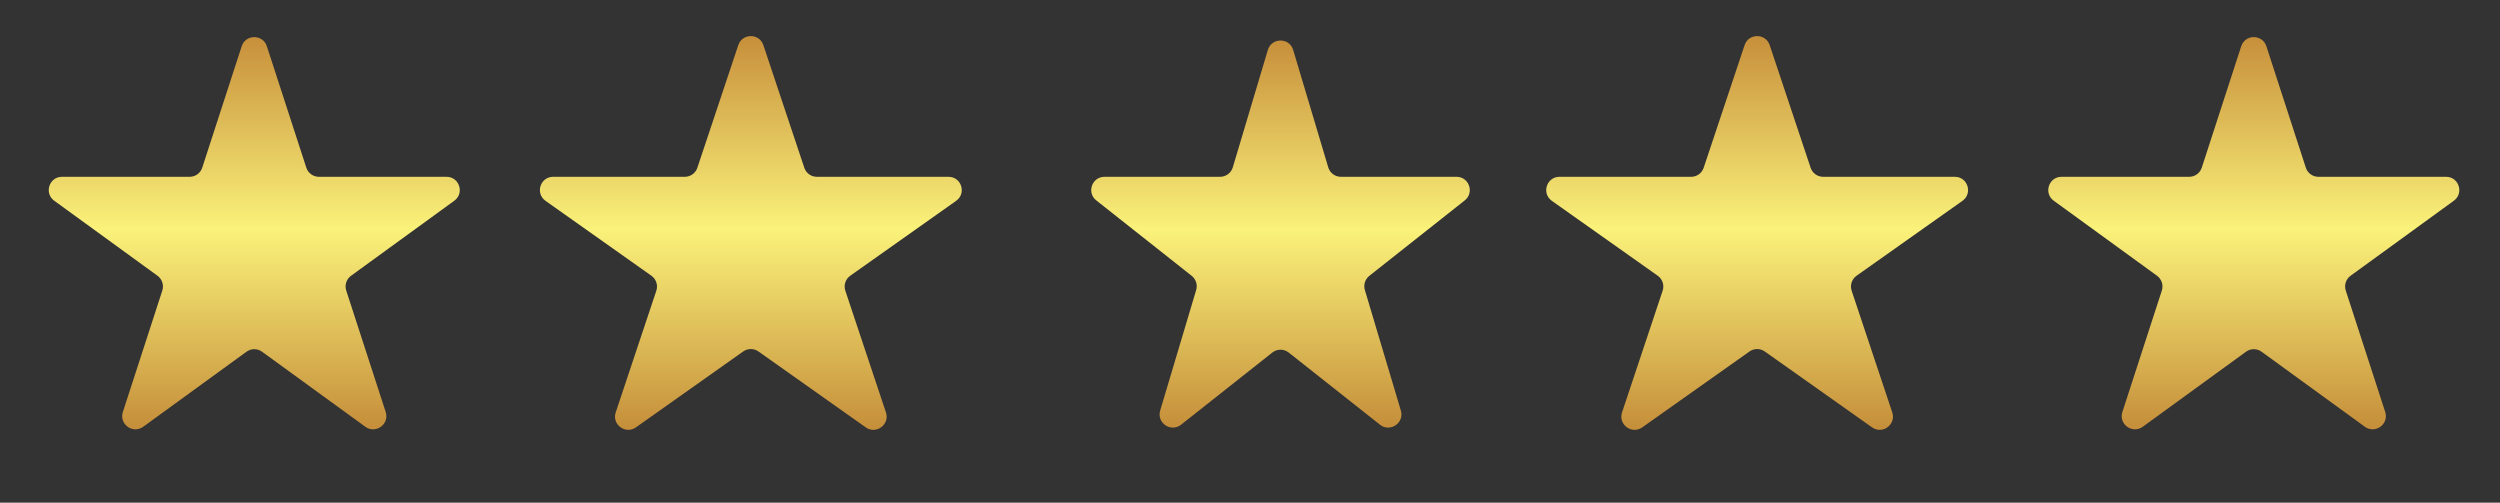
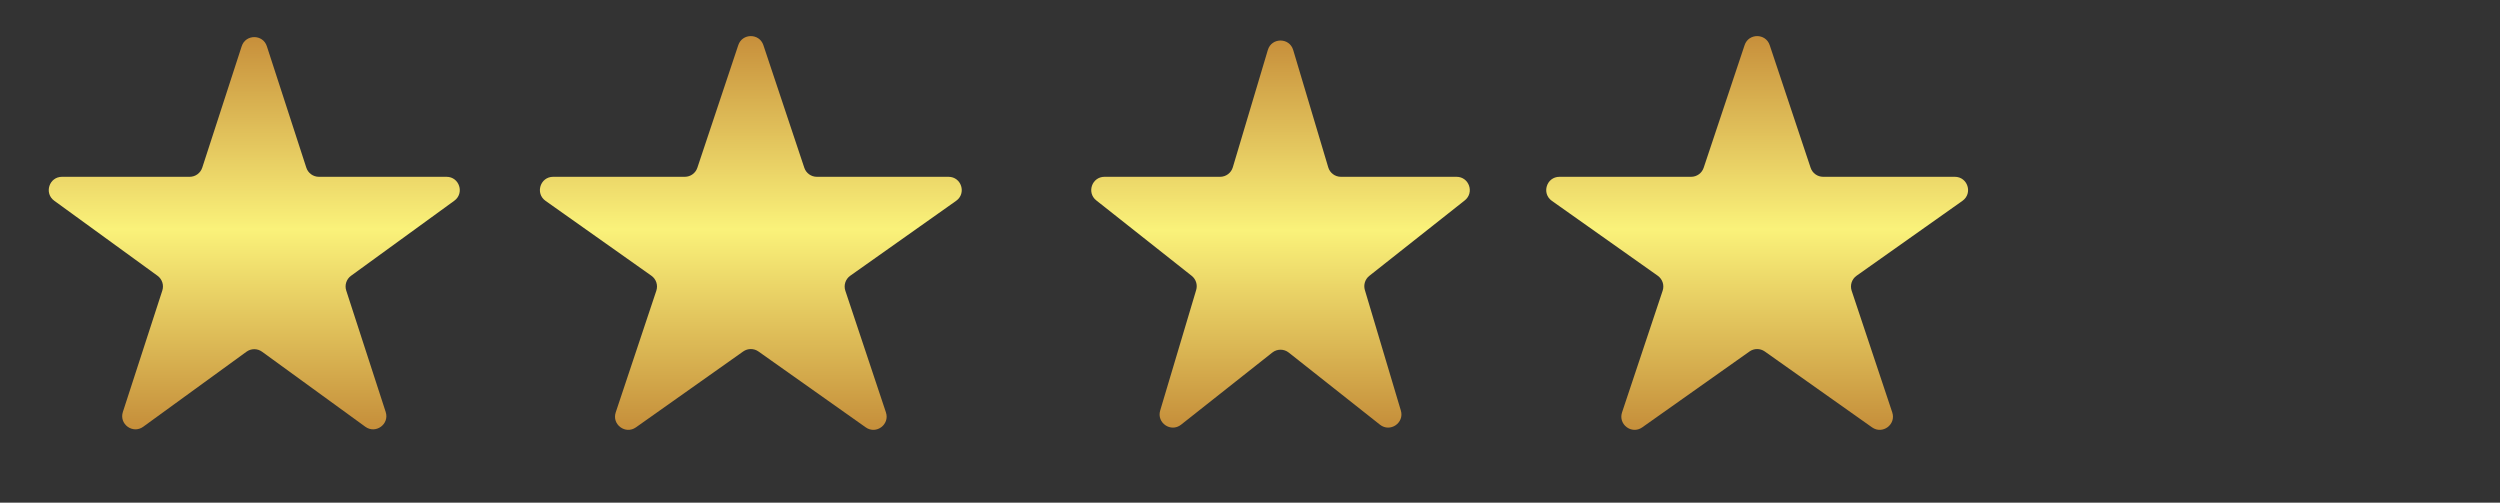
<svg xmlns="http://www.w3.org/2000/svg" width="189" height="38" viewBox="0 0 189 38" fill="none">
  <rect x="0" y="0" width="189" height="38" fill="#333333" stroke="none" />
  <path d="M18.272 3.496C18.571 2.575 19.875 2.575 20.174 3.496L23.157 12.675C23.29 13.087 23.674 13.366 24.108 13.366H33.759C34.727 13.366 35.13 14.606 34.346 15.175L26.539 20.848C26.188 21.102 26.041 21.554 26.175 21.966L29.158 31.145C29.457 32.066 28.403 32.832 27.619 32.263L19.811 26.59C19.46 26.335 18.986 26.335 18.635 26.59L10.827 32.263C10.044 32.832 8.989 32.066 9.289 31.145L12.271 21.966C12.405 21.554 12.258 21.102 11.908 20.848L4.1 15.175C3.316 14.606 3.719 13.366 4.687 13.366H14.339C14.772 13.366 15.156 13.087 15.29 12.675L18.272 3.496Z" fill="url(#paint0_linear_456_23)" />
-   <path d="M55.814 3.412C56.118 2.501 57.407 2.501 57.711 3.412L60.805 12.683C60.941 13.091 61.323 13.366 61.753 13.366H71.707C72.682 13.366 73.081 14.619 72.284 15.183L64.278 20.846C63.918 21.101 63.768 21.561 63.907 21.979L66.976 31.176C67.282 32.092 66.239 32.867 65.45 32.309L57.34 26.572C56.994 26.327 56.531 26.327 56.185 26.572L48.075 32.309C47.286 32.867 46.243 32.092 46.549 31.176L49.618 21.979C49.758 21.561 49.607 21.101 49.247 20.846L41.241 15.183C40.445 14.619 40.843 13.366 41.818 13.366H51.772C52.202 13.366 52.584 13.091 52.72 12.683L55.814 3.412Z" fill="url(#paint1_linear_456_23)" />
+   <path d="M55.814 3.412C56.118 2.501 57.407 2.501 57.711 3.412L60.805 12.683C60.941 13.091 61.323 13.366 61.753 13.366H71.707C72.682 13.366 73.081 14.619 72.284 15.183L64.278 20.846C63.918 21.101 63.768 21.561 63.907 21.979L66.976 31.176C67.282 32.092 66.239 32.867 65.45 32.309L57.34 26.572C56.994 26.327 56.531 26.327 56.185 26.572L48.075 32.309C47.286 32.867 46.243 32.092 46.549 31.176L49.618 21.979C49.758 21.561 49.607 21.101 49.247 20.846L41.241 15.183C40.445 14.619 40.843 13.366 41.818 13.366H51.772C52.202 13.366 52.584 13.091 52.72 12.683Z" fill="url(#paint1_linear_456_23)" />
  <path d="M95.849 3.778C96.133 2.826 97.481 2.826 97.765 3.778L100.415 12.652C100.541 13.076 100.931 13.366 101.373 13.366H110.115C111.063 13.366 111.479 14.562 110.736 15.15L103.521 20.854C103.2 21.108 103.066 21.532 103.183 21.925L105.904 31.037C106.184 31.973 105.092 32.713 104.326 32.107L97.427 26.653C97.064 26.366 96.55 26.366 96.187 26.653L89.289 32.107C88.522 32.713 87.431 31.973 87.71 31.037L90.431 21.925C90.548 21.532 90.414 21.108 90.093 20.854L82.879 15.15C82.135 14.562 82.551 13.366 83.499 13.366H92.241C92.683 13.366 93.073 13.076 93.2 12.652L95.849 3.778Z" fill="url(#paint2_linear_456_23)" />
  <path d="M131.892 3.412C132.196 2.501 133.485 2.501 133.789 3.412L136.883 12.683C137.019 13.091 137.401 13.366 137.831 13.366H147.785C148.76 13.366 149.159 14.619 148.362 15.183L140.356 20.846C139.996 21.101 139.846 21.561 139.985 21.979L143.054 31.176C143.36 32.092 142.317 32.867 141.528 32.309L133.418 26.572C133.072 26.327 132.609 26.327 132.263 26.572L124.153 32.309C123.364 32.867 122.321 32.092 122.627 31.176L125.696 21.979C125.836 21.561 125.685 21.101 125.325 20.846L117.319 15.183C116.523 14.619 116.921 13.366 117.896 13.366H127.85C128.28 13.366 128.662 13.091 128.798 12.683L131.892 3.412Z" fill="url(#paint3_linear_456_23)" />
-   <path d="M169.436 3.496C169.735 2.575 171.039 2.575 171.338 3.496L174.32 12.675C174.454 13.087 174.838 13.366 175.271 13.366H184.923C185.891 13.366 186.294 14.606 185.51 15.175L177.702 20.848C177.352 21.102 177.205 21.554 177.339 21.966L180.322 31.145C180.621 32.066 179.566 32.832 178.783 32.263L170.975 26.59C170.624 26.335 170.15 26.335 169.799 26.59L161.991 32.263C161.207 32.832 160.153 32.066 160.452 31.145L163.435 21.966C163.569 21.554 163.422 21.102 163.071 20.848L155.264 15.175C154.48 14.606 154.883 13.366 155.851 13.366H165.502C165.936 13.366 166.32 13.087 166.454 12.675L169.436 3.496Z" fill="url(#paint4_linear_456_23)" />
  <defs>
    <linearGradient id="paint0_linear_456_23" x1="19.223" y1="2.805" x2="19.223" y2="32.458" gradientUnits="userSpaceOnUse">
      <stop stop-color="#C78F3B" />
      <stop offset="0.49" stop-color="#FAF27A" />
      <stop offset="1" stop-color="#C58E3A" />
    </linearGradient>
    <linearGradient id="paint1_linear_456_23" x1="56.763" y1="2.729" x2="56.763" y2="32.497" gradientUnits="userSpaceOnUse">
      <stop stop-color="#C78F3B" />
      <stop offset="0.49" stop-color="#FAF27A" />
      <stop offset="1" stop-color="#C58E3A" />
    </linearGradient>
    <linearGradient id="paint2_linear_456_23" x1="96.807" y1="3.064" x2="96.807" y2="32.327" gradientUnits="userSpaceOnUse">
      <stop stop-color="#C78F3B" />
      <stop offset="0.49" stop-color="#FAF27A" />
      <stop offset="1" stop-color="#C58E3A" />
    </linearGradient>
    <linearGradient id="paint3_linear_456_23" x1="132.841" y1="2.729" x2="132.841" y2="32.497" gradientUnits="userSpaceOnUse">
      <stop stop-color="#C78F3B" />
      <stop offset="0.49" stop-color="#FAF27A" />
      <stop offset="1" stop-color="#C58E3A" />
    </linearGradient>
    <linearGradient id="paint4_linear_456_23" x1="170.387" y1="2.805" x2="170.387" y2="32.458" gradientUnits="userSpaceOnUse">
      <stop stop-color="#C78F3B" />
      <stop offset="0.49" stop-color="#FAF27A" />
      <stop offset="1" stop-color="#C58E3A" />
    </linearGradient>
  </defs>
</svg>